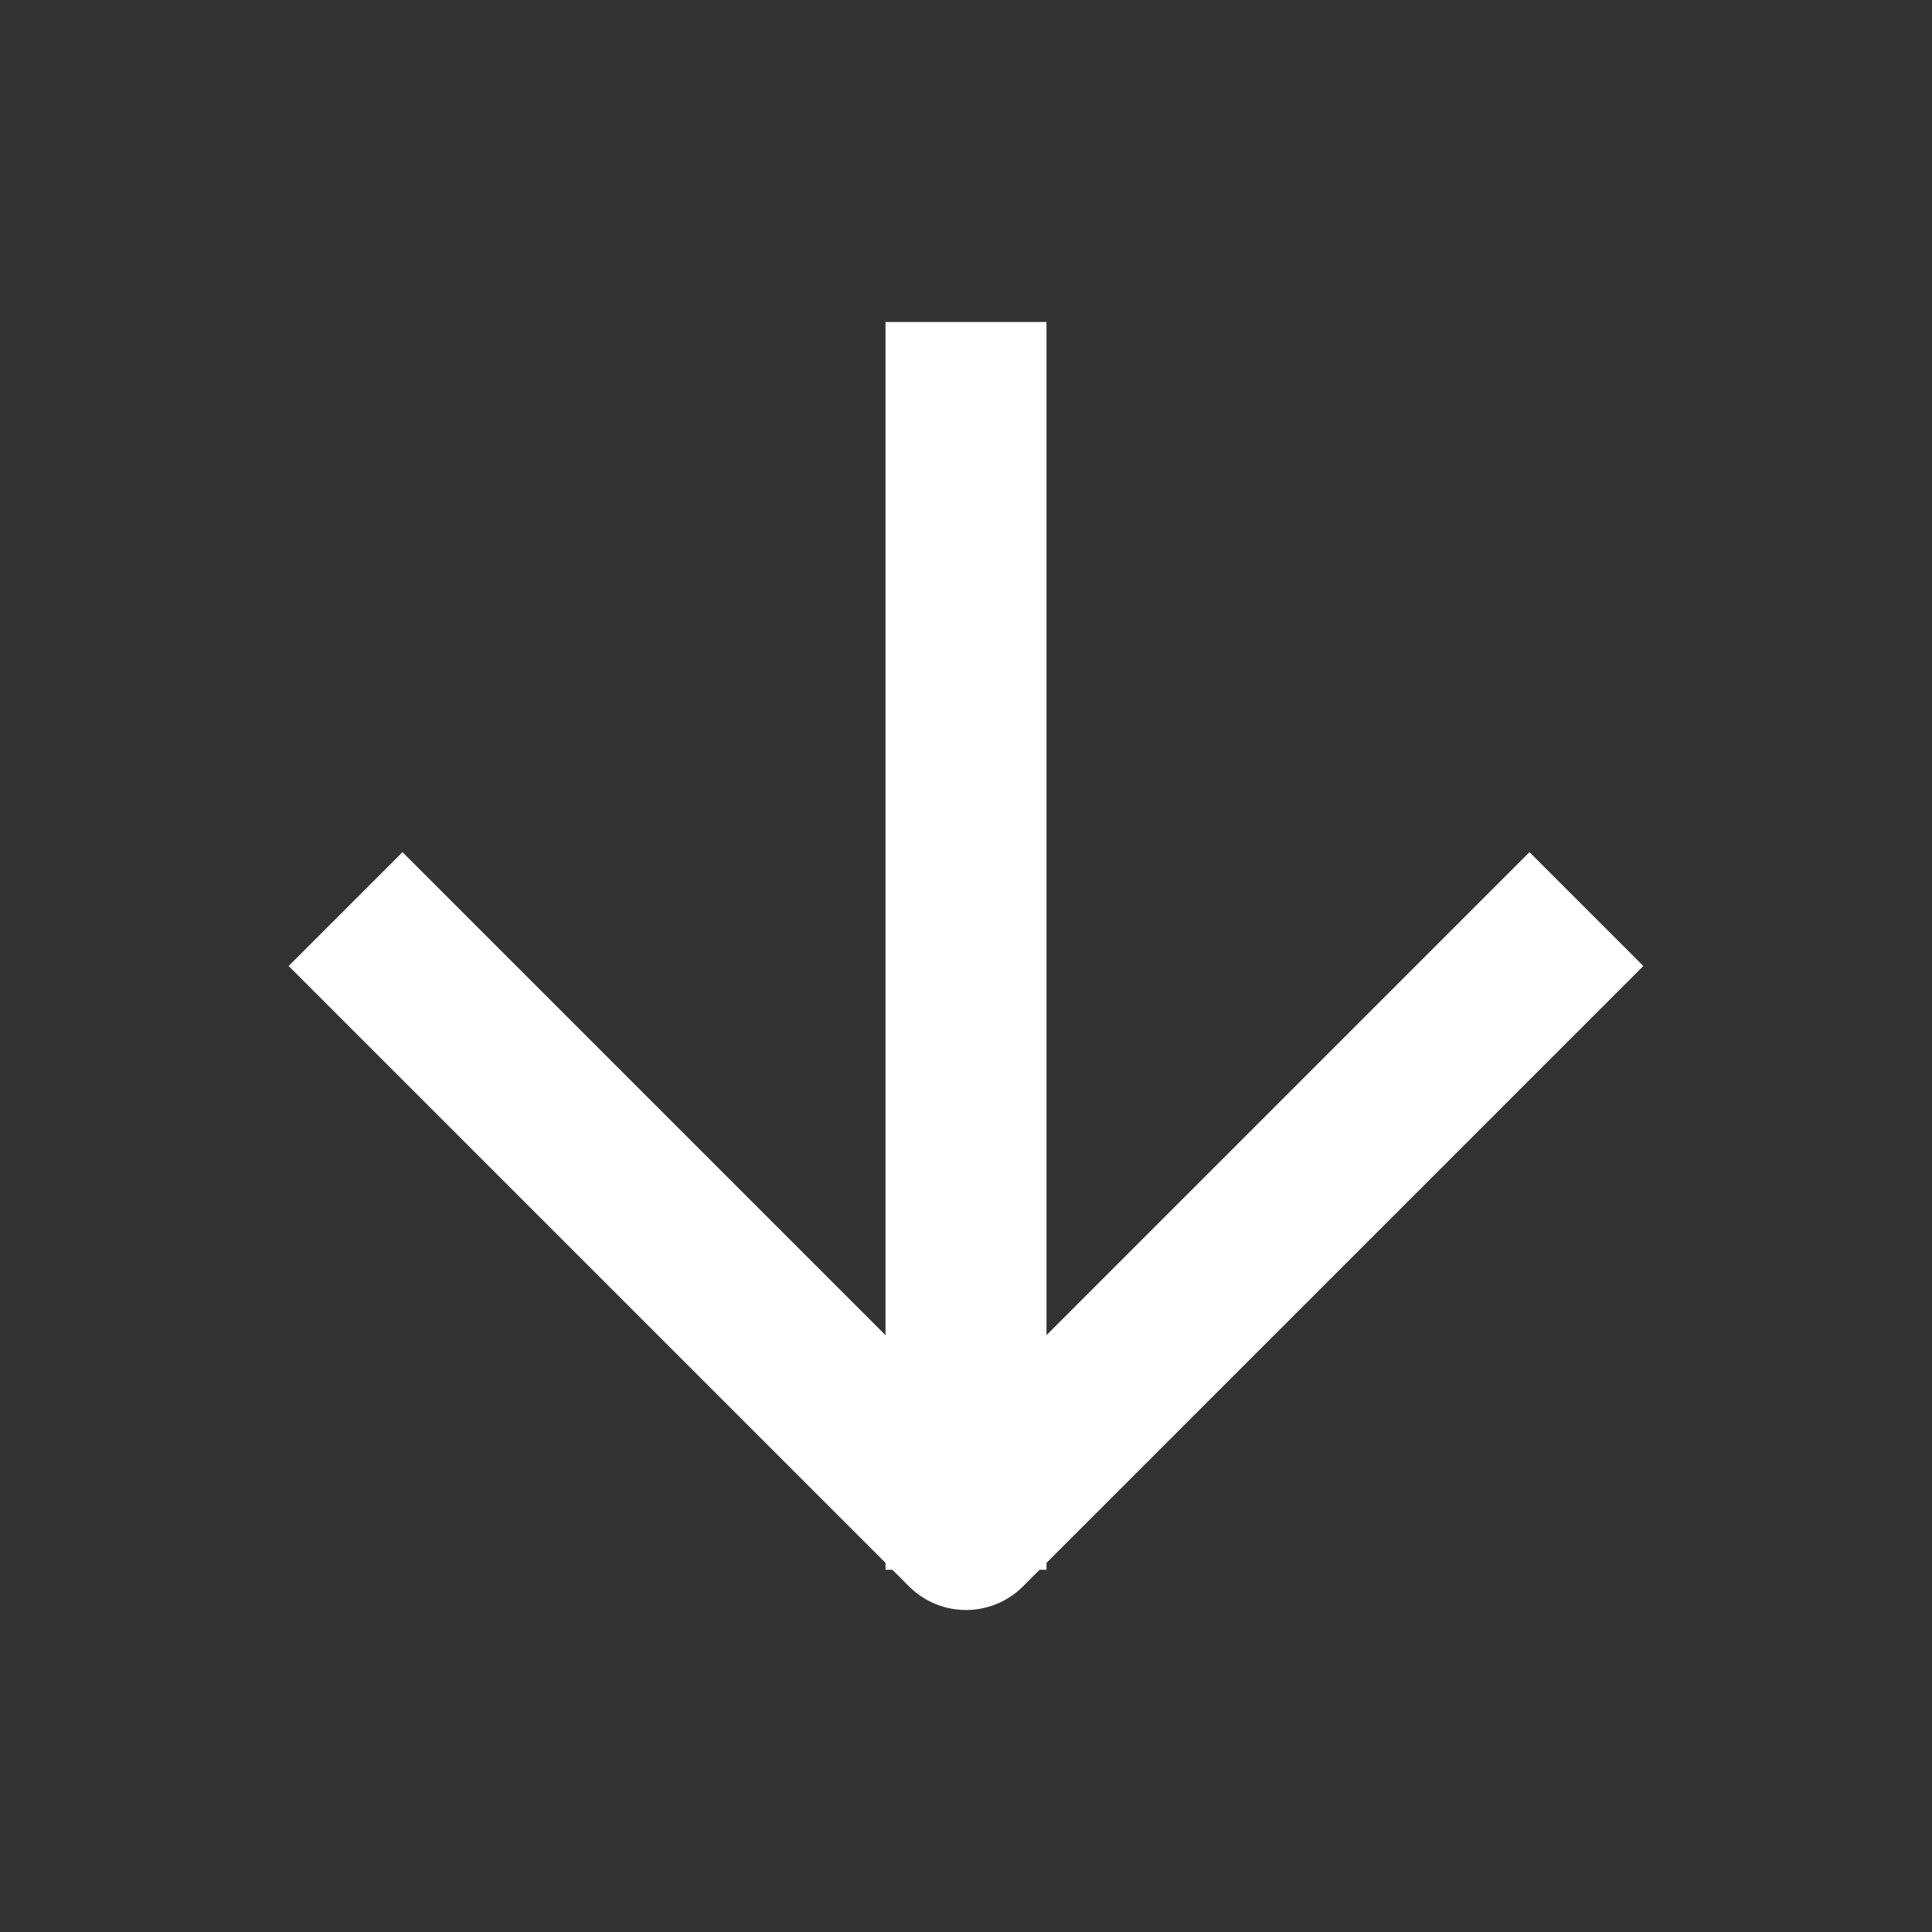
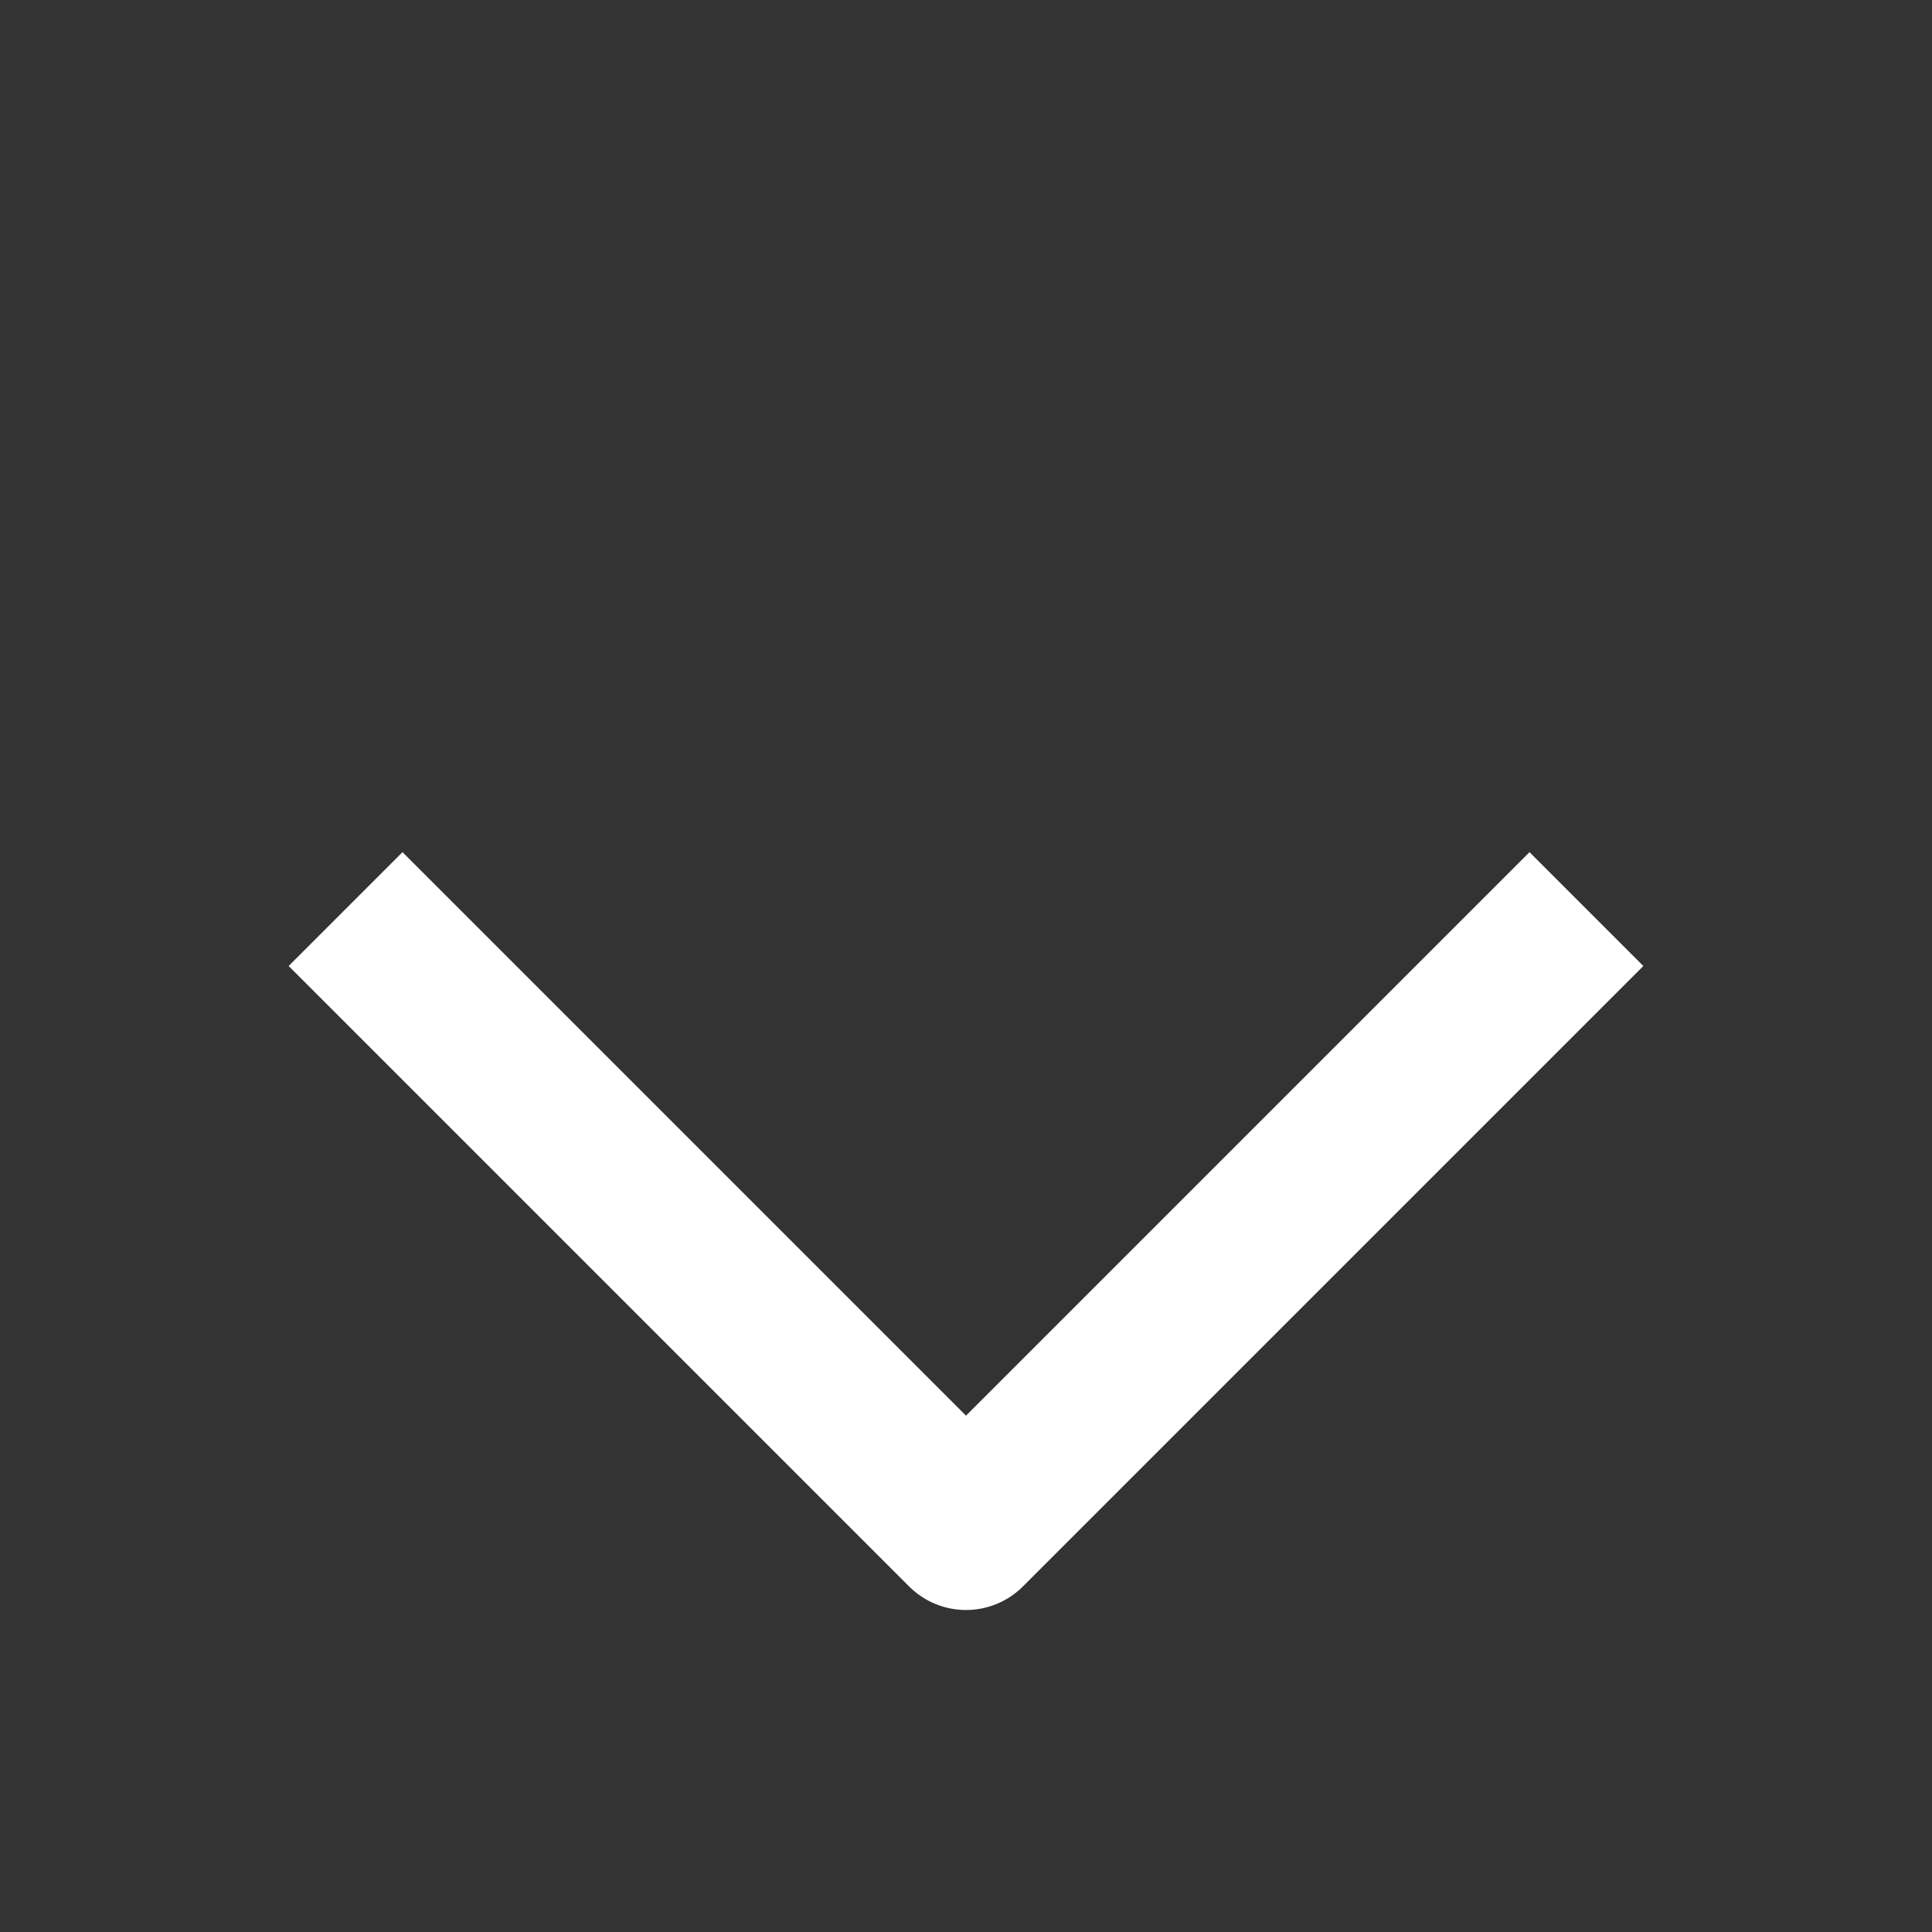
<svg xmlns="http://www.w3.org/2000/svg" width="24" height="24" viewBox="0 0 24 24" fill="none">
  <rect x="0" y="0" width="24" height="24" fill="#333333" stroke="none" />
  <g id="Ikony">
-     <path id="Vector 420" d="M12 18.5L12 5" stroke="white" stroke-width="2" stroke-linecap="square" />
    <path id="Vector 421" d="M19 12L12 19L5 12" stroke="white" stroke-width="2" stroke-linecap="square" stroke-linejoin="round" />
  </g>
</svg>